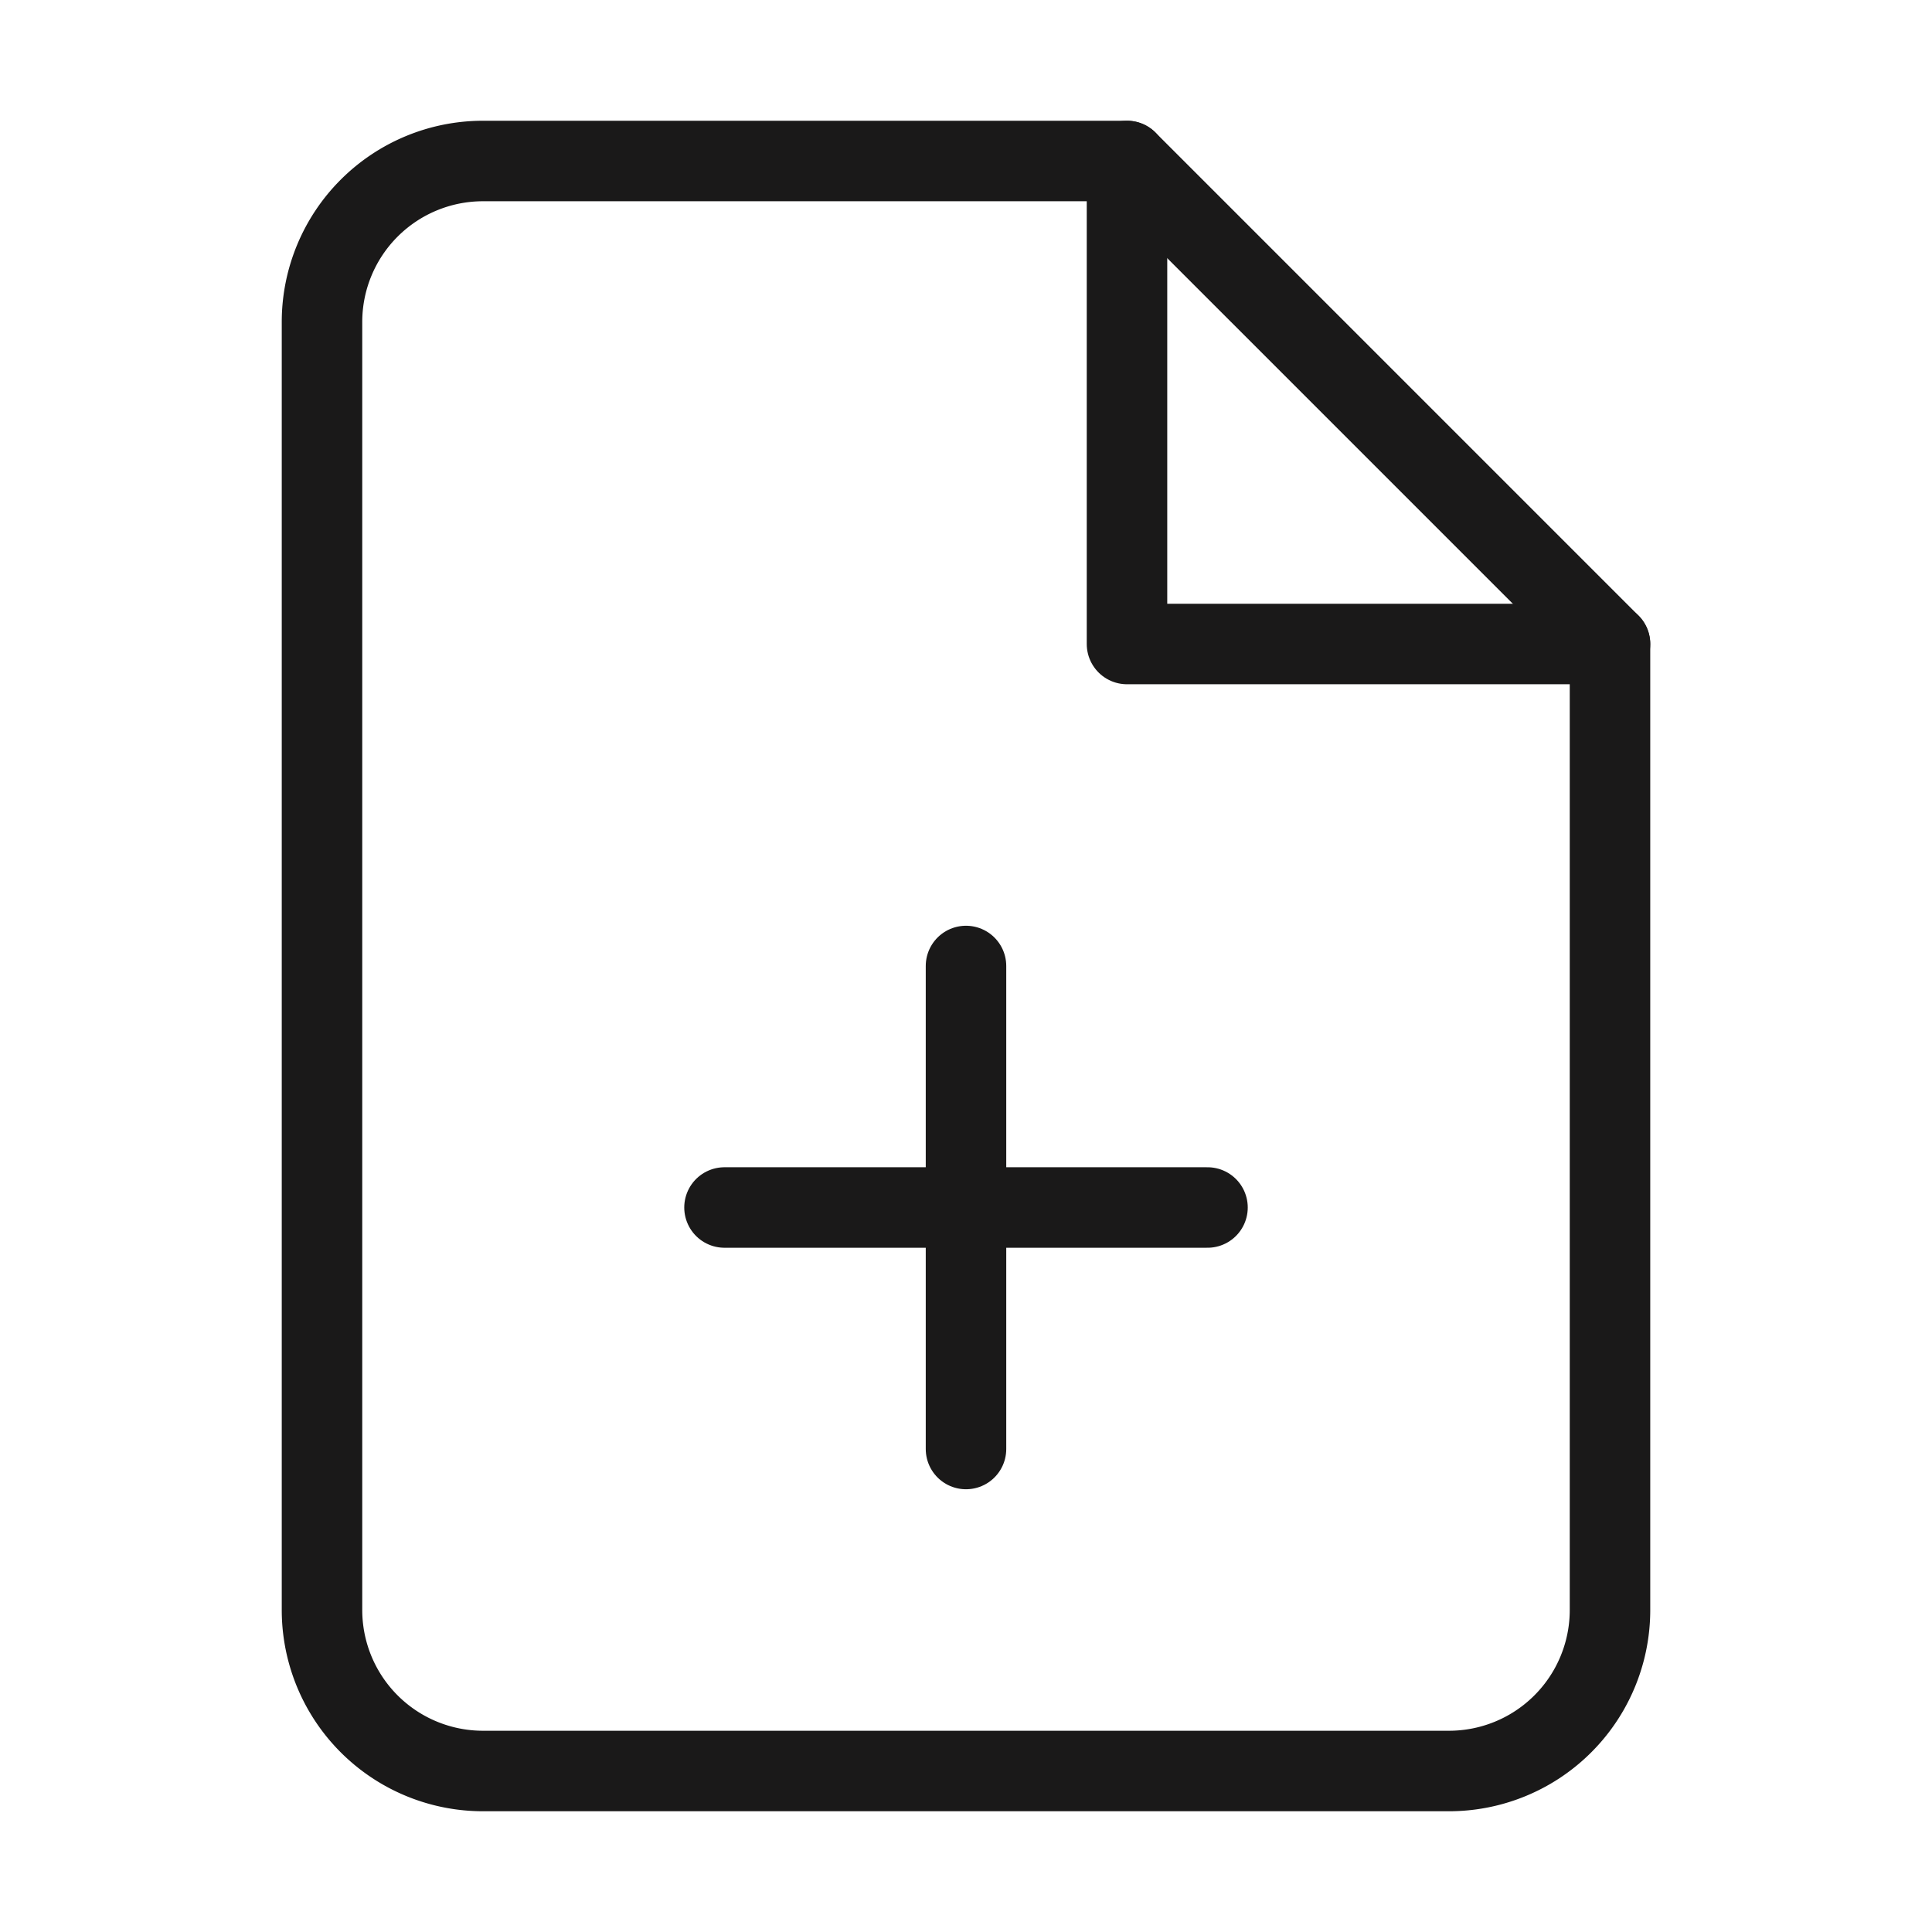
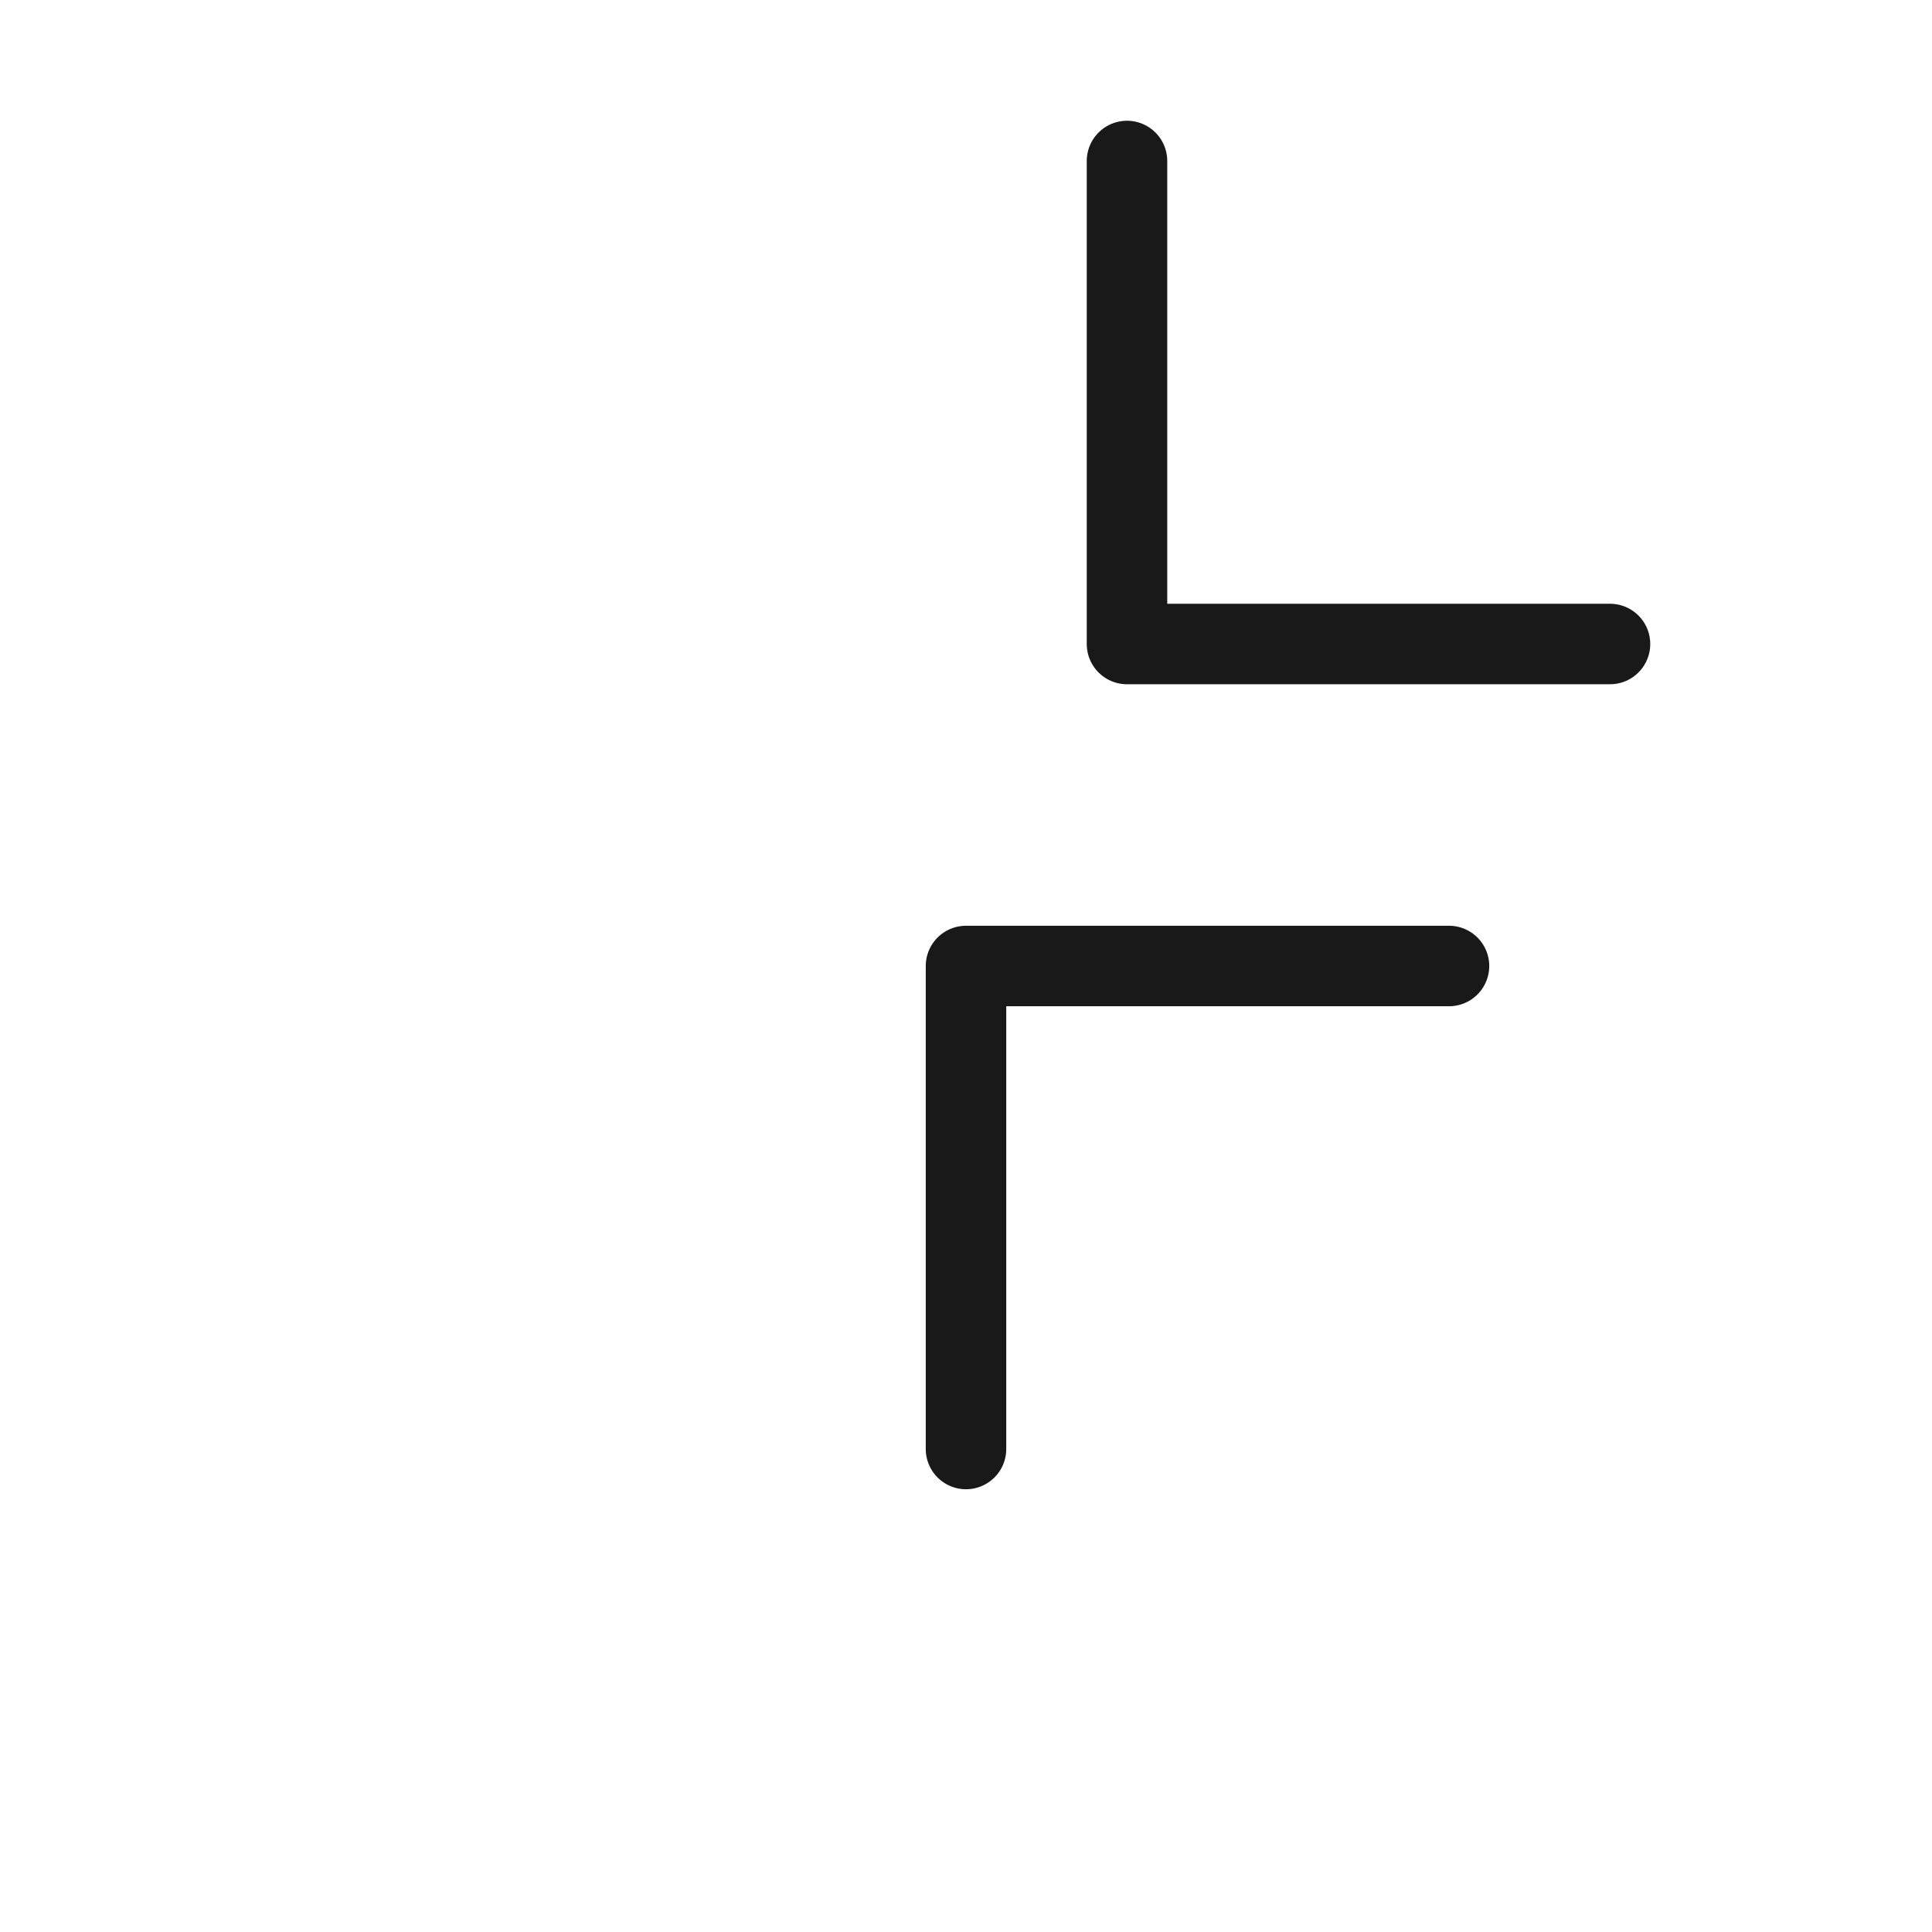
<svg xmlns="http://www.w3.org/2000/svg" width="24" height="24" fill="none">
-   <path stroke="#1A1919" stroke-linecap="round" stroke-linejoin="round" d="M14 2H6a2 2 0 0 0-2 2v16a2 2 0 0 0 2 2h12a2 2 0 0 0 2-2V8l-6-6Z" />
-   <path stroke="#1A1919" stroke-linecap="round" stroke-linejoin="round" d="M14 2v6h6M12 18v-6M9 15h6" />
+   <path stroke="#1A1919" stroke-linecap="round" stroke-linejoin="round" d="M14 2v6h6M12 18v-6h6" />
</svg>